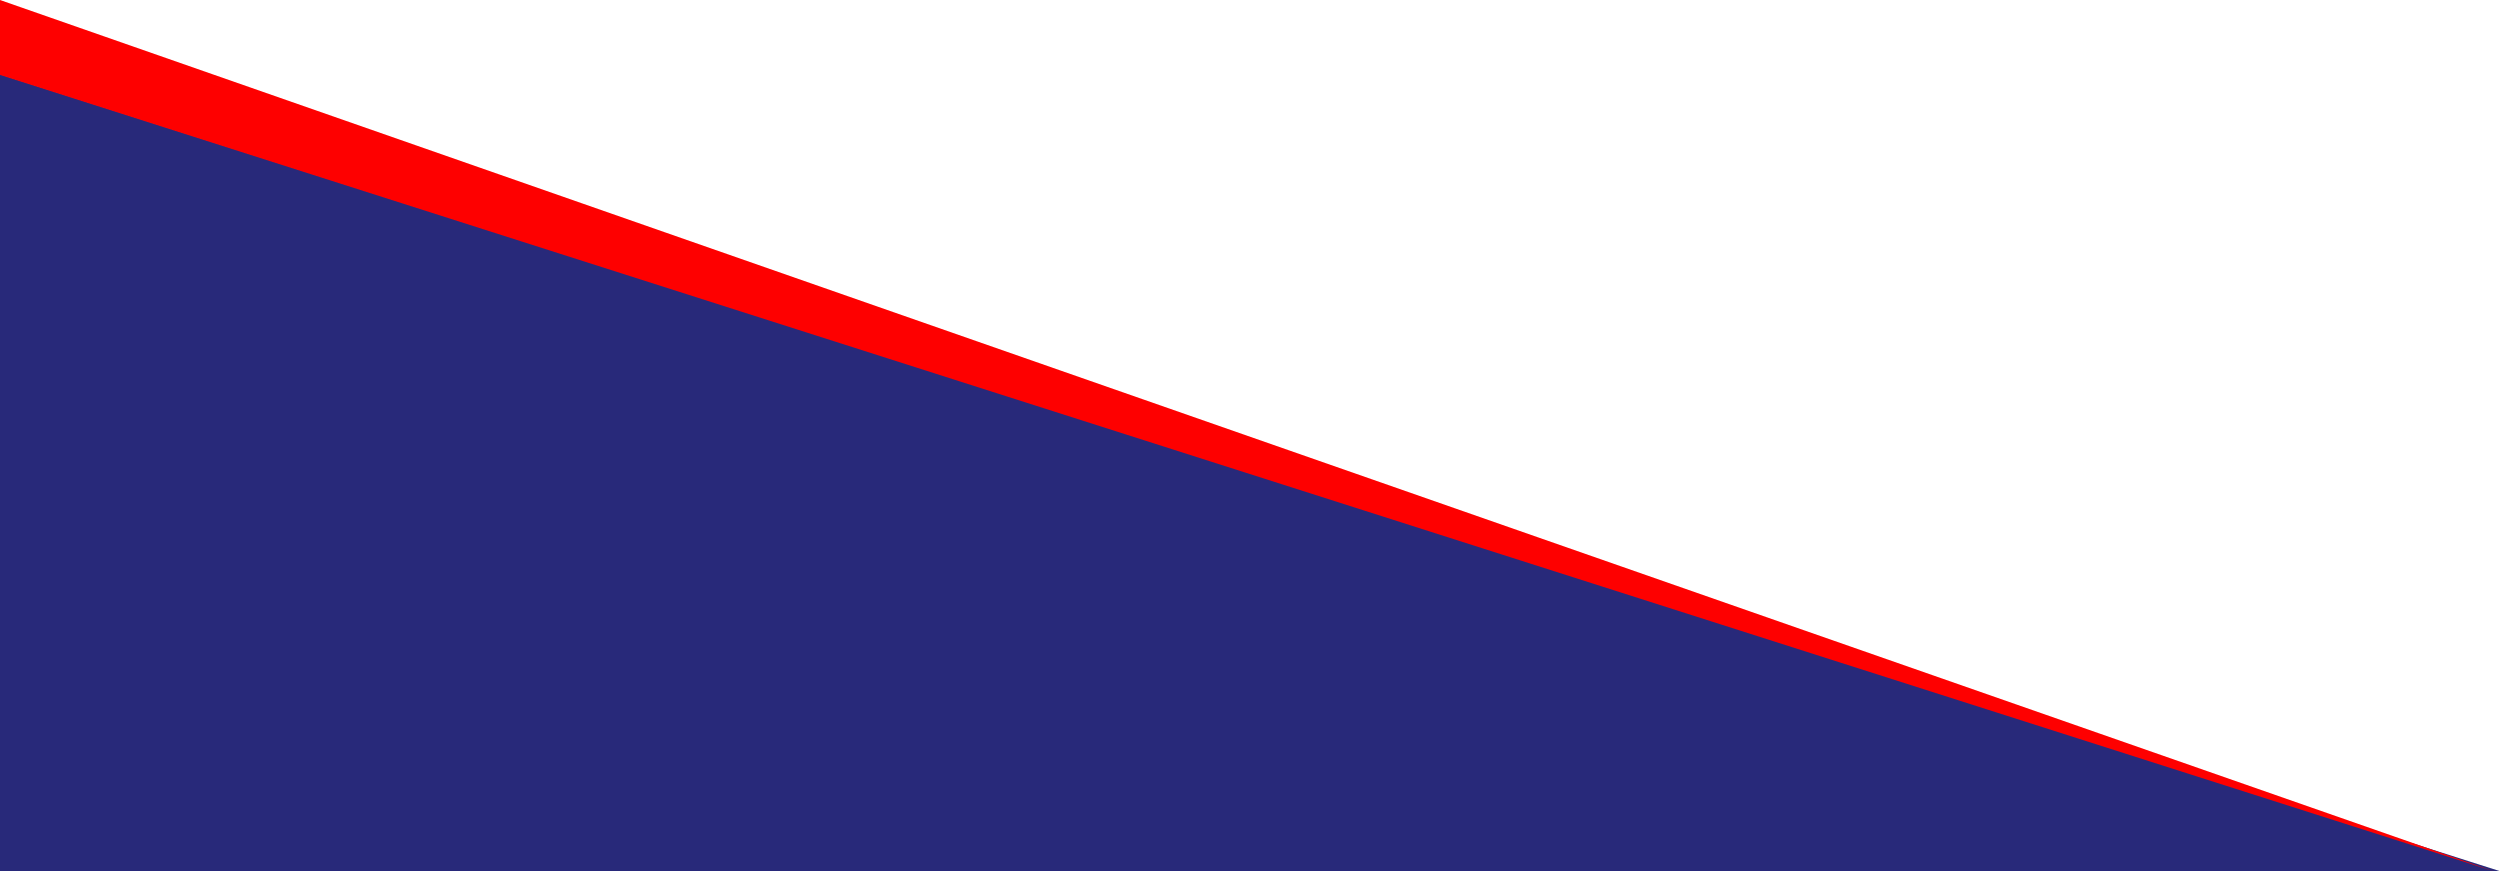
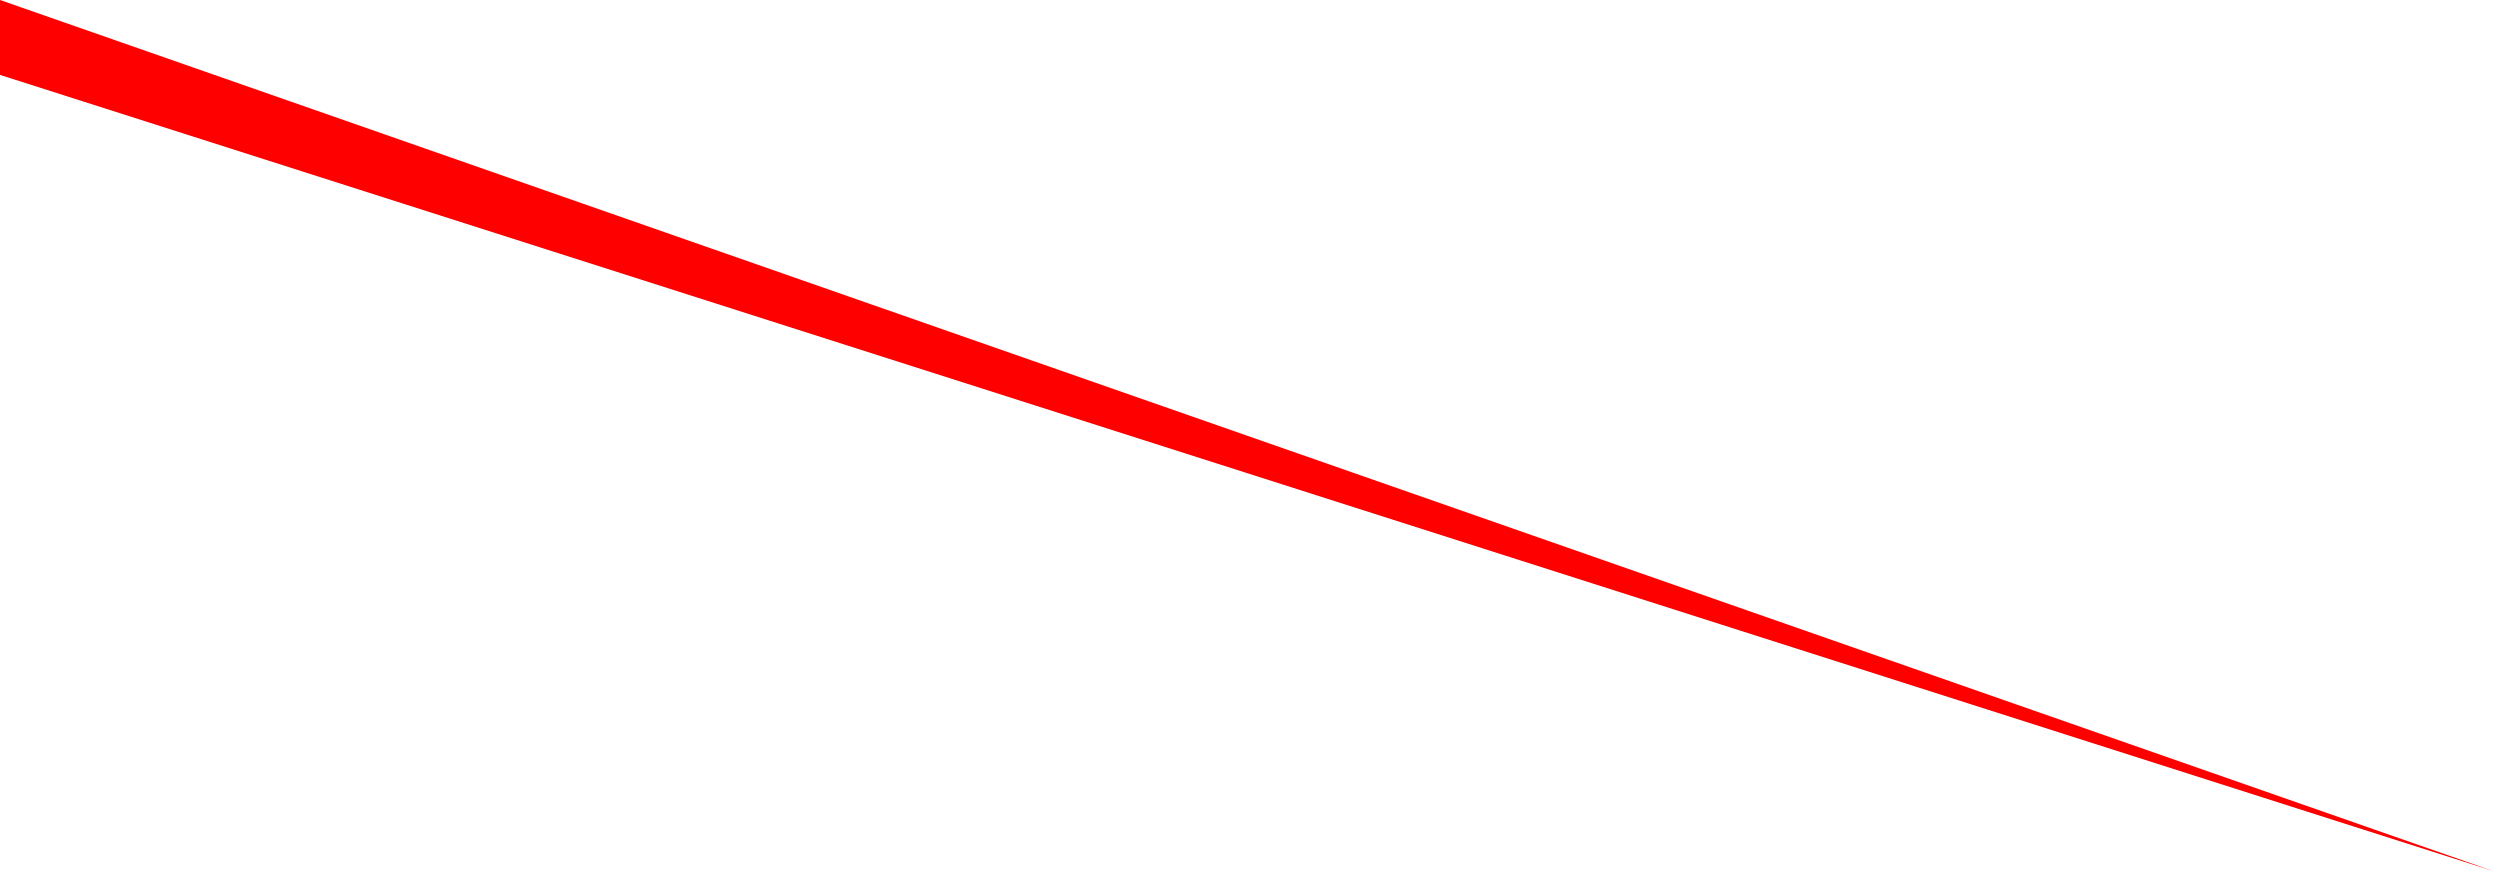
<svg xmlns="http://www.w3.org/2000/svg" width="1145" height="399" viewBox="0 0 1145 399">
  <g id="グループ_9" data-name="グループ 9" transform="translate(0 -681)">
-     <path id="パス_3" data-name="パス 3" d="M0,0,1145,365H0Z" transform="translate(0 715)" fill="#28297a" />
    <path id="パス_4" data-name="パス 4" d="M0,0,1142.019,398.991h0L0,34.312Z" transform="translate(0 681)" fill="#fe0000" />
  </g>
</svg>